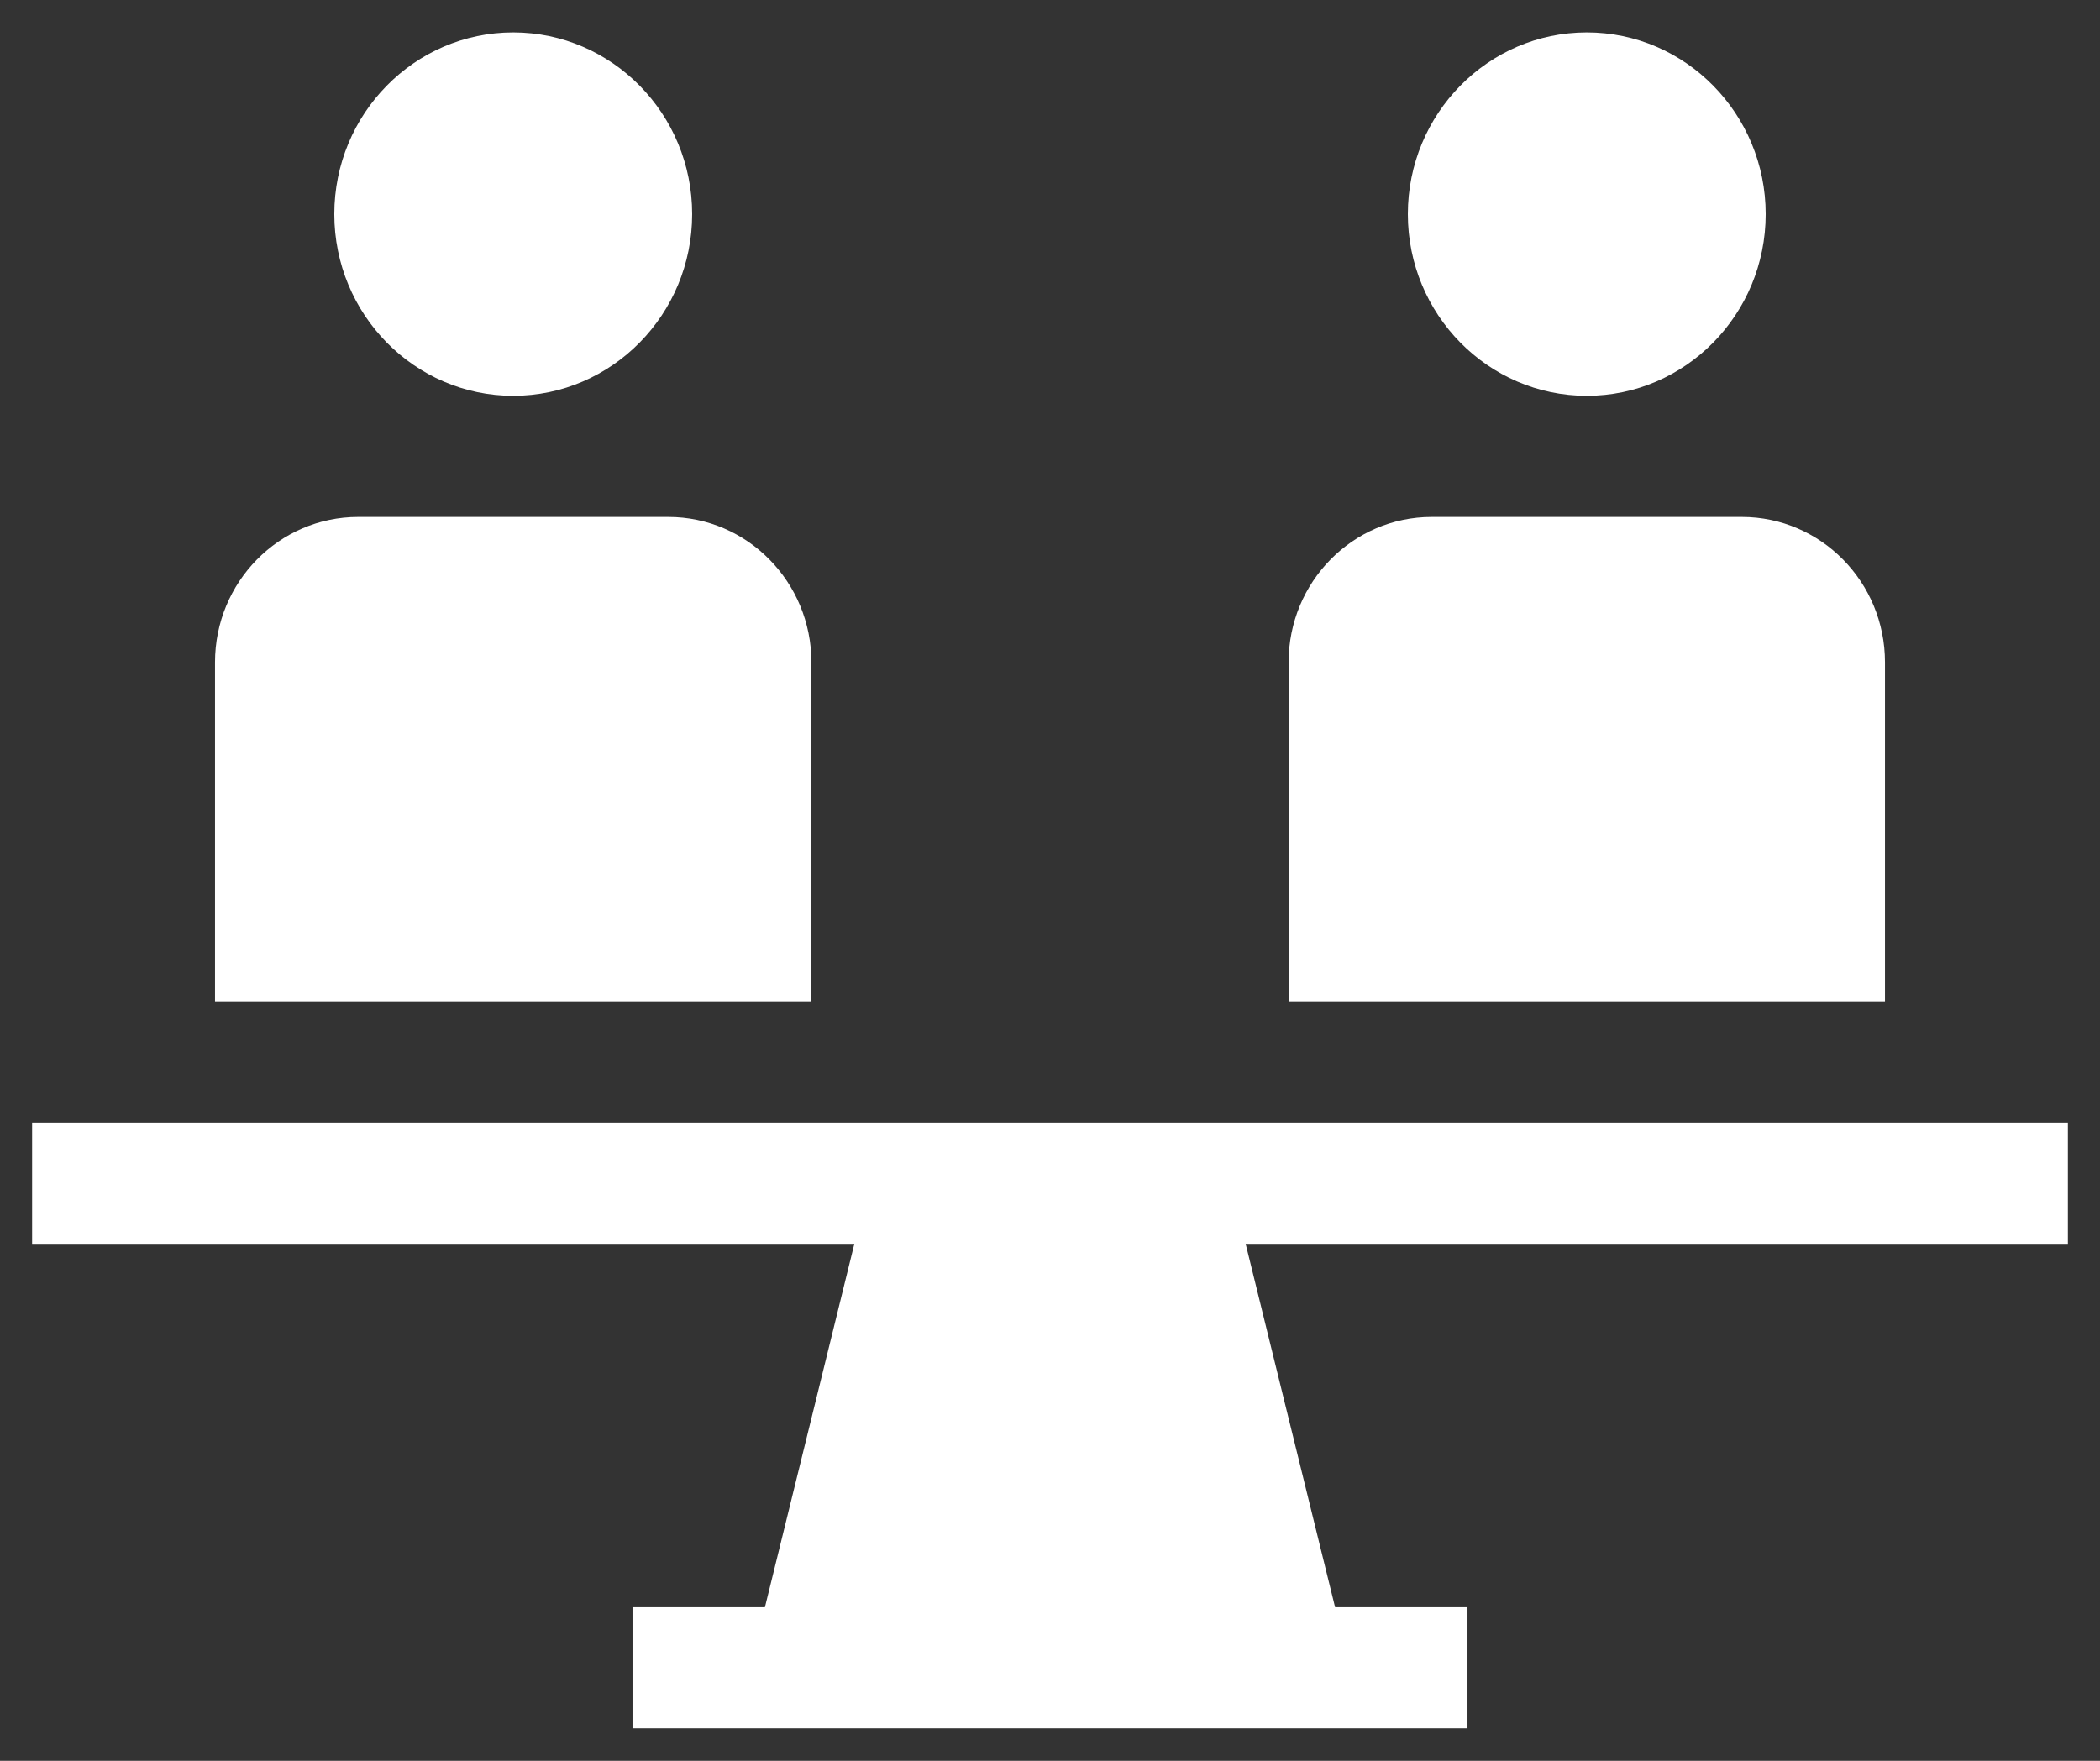
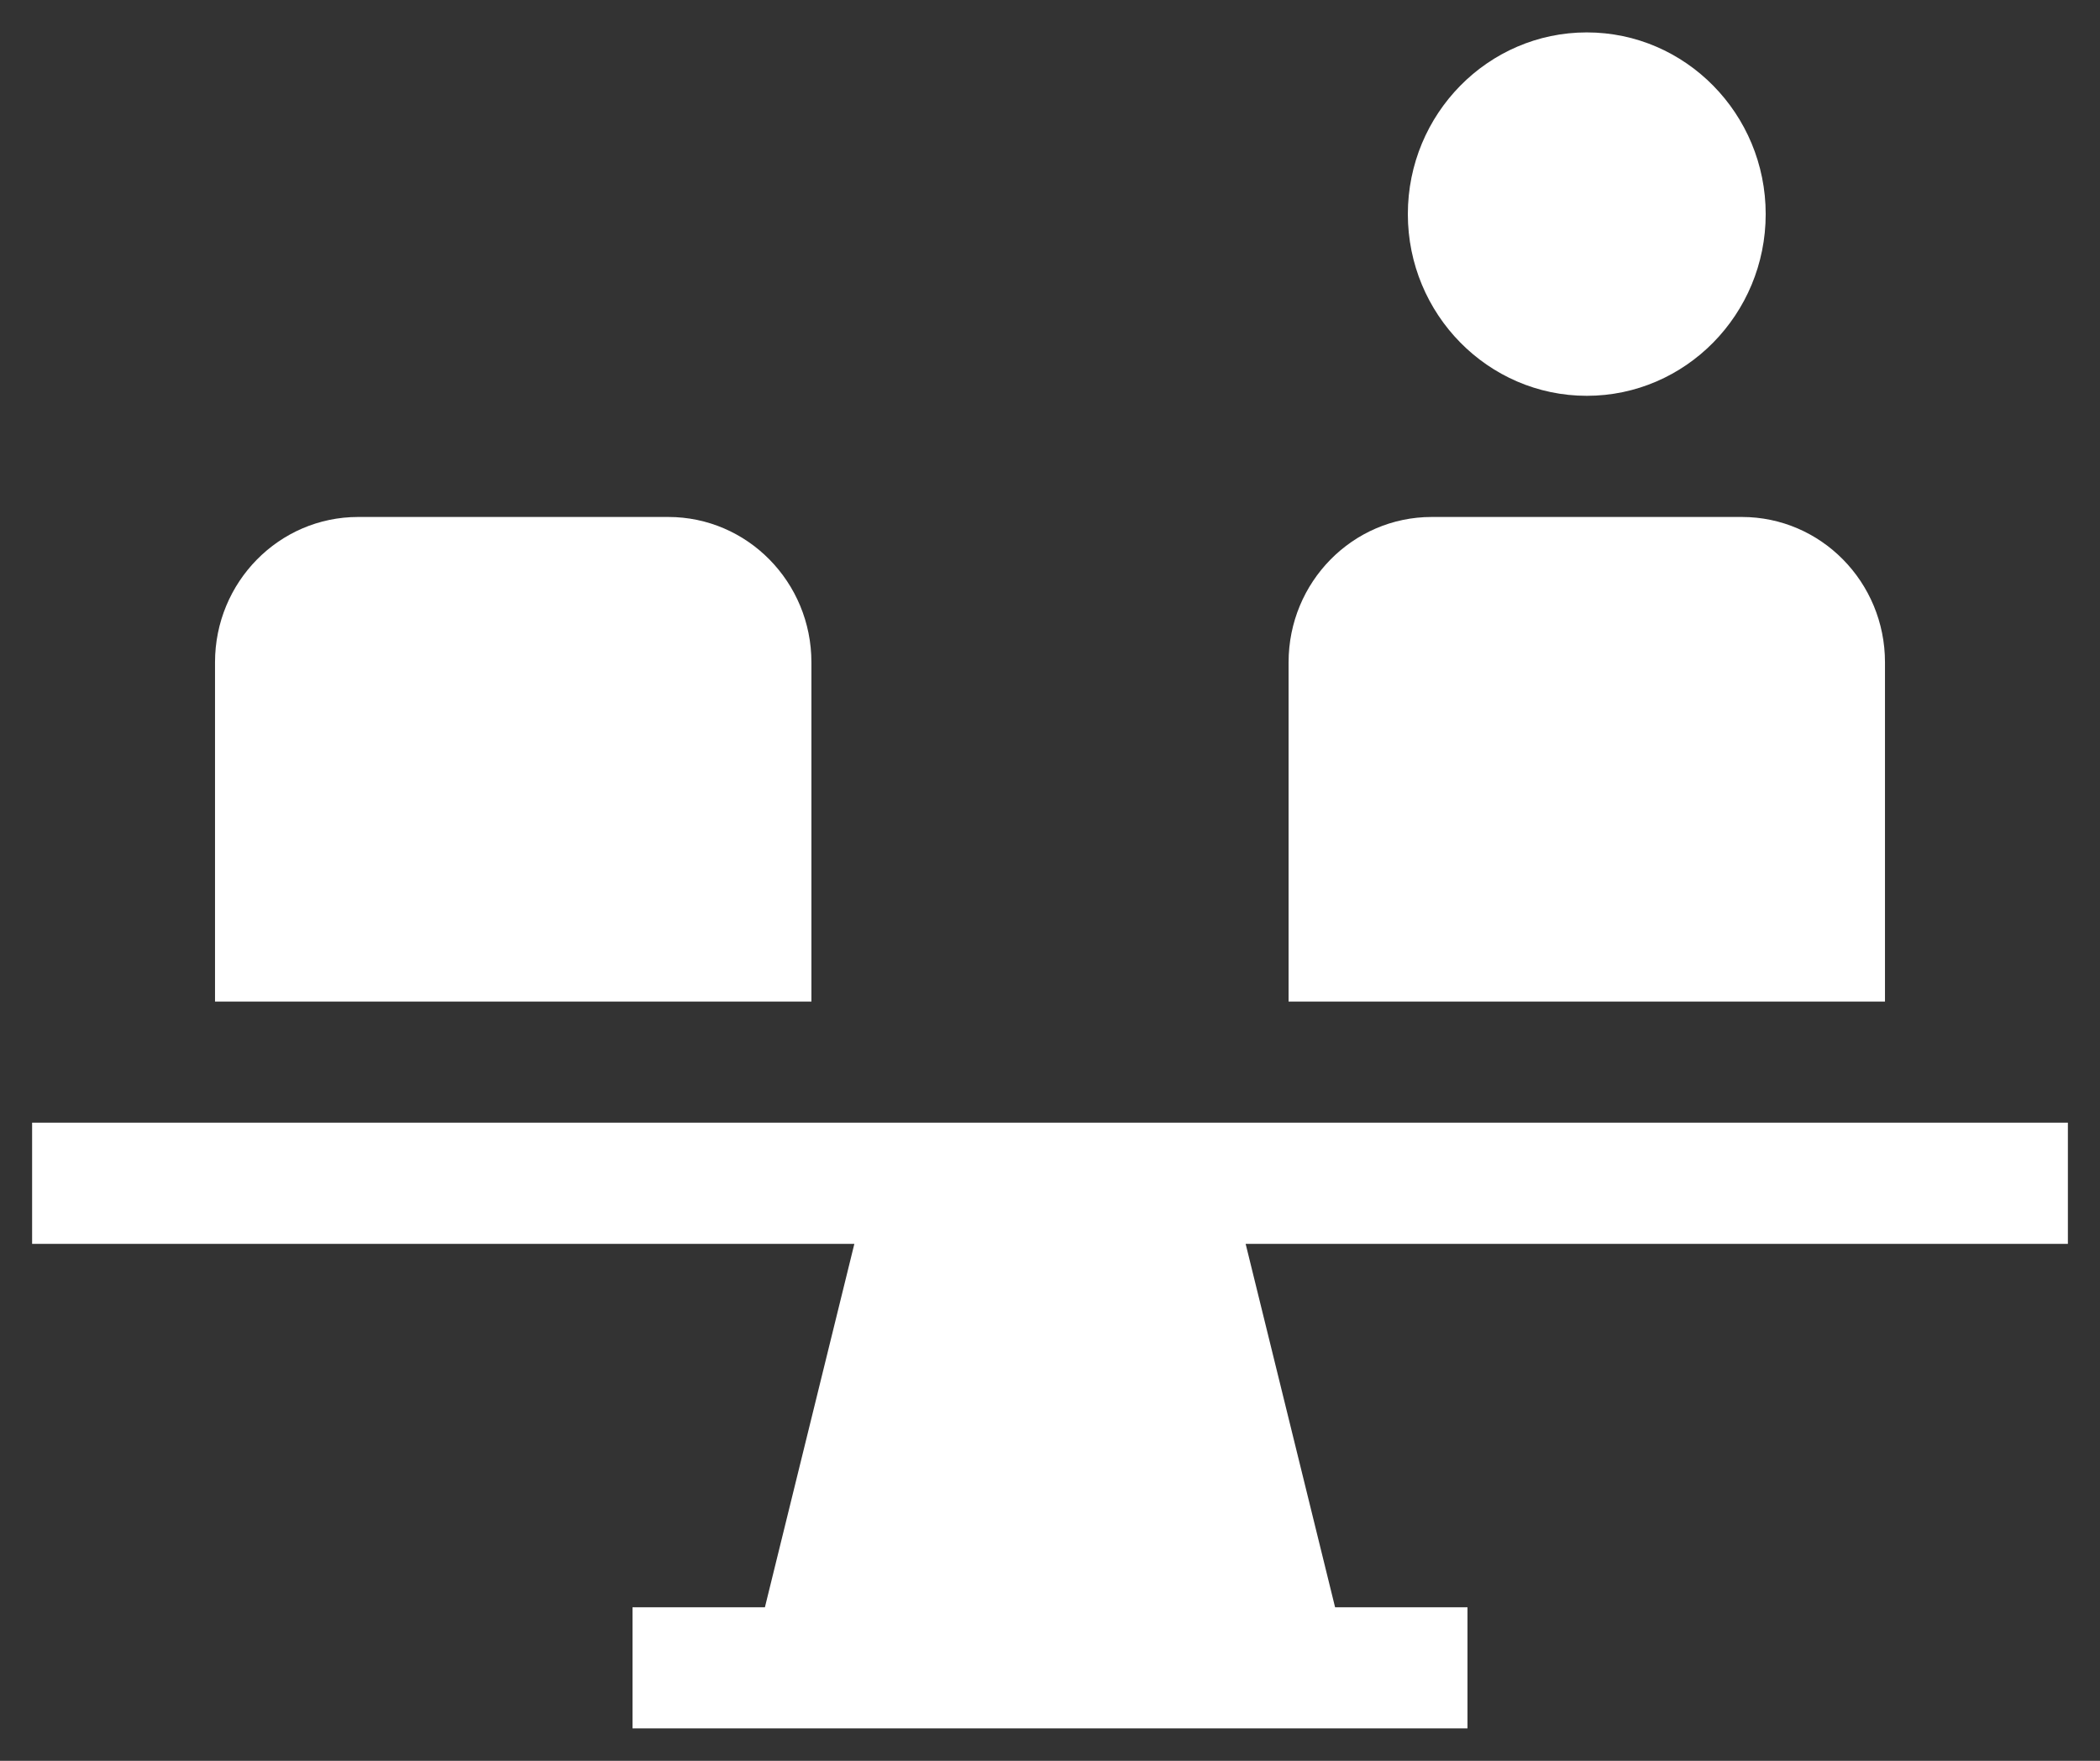
<svg xmlns="http://www.w3.org/2000/svg" width="62" height="52" viewBox="0 0 62 52" fill="none">
  <rect x="0" y="0" width="62" height="52" fill="#333333" stroke="none" />
-   <path d="M15.152 0.957C12.239 0.957 9.87 3.364 9.87 6.323C9.87 9.282 12.239 11.689 15.152 11.689C18.065 11.689 20.435 9.282 20.435 6.323C20.435 3.364 18.065 0.957 15.152 0.957Z" fill="white" />
  <path d="M10.574 15.267H19.73C22.064 15.267 23.956 17.189 23.956 19.56V29.578H6.348V19.56C6.348 17.189 8.24 15.267 10.574 15.267Z" fill="white" />
  <path d="M61.052 33.155H0.948V36.733H25.224L22.583 47.466H18.674V51.044H43.326V47.466H39.417L36.776 36.733H61.052V33.155Z" fill="white" />
  <path d="M46.848 0.957C43.935 0.957 41.565 3.364 41.565 6.323C41.565 9.282 43.935 11.689 46.848 11.689C49.761 11.689 52.13 9.282 52.13 6.323C52.13 3.364 49.761 0.957 46.848 0.957Z" fill="white" />
  <path d="M42.27 15.267H51.426C53.76 15.267 55.652 17.189 55.652 19.56V29.578H38.044V19.56C38.044 17.189 39.936 15.267 42.27 15.267Z" fill="white" />
</svg>